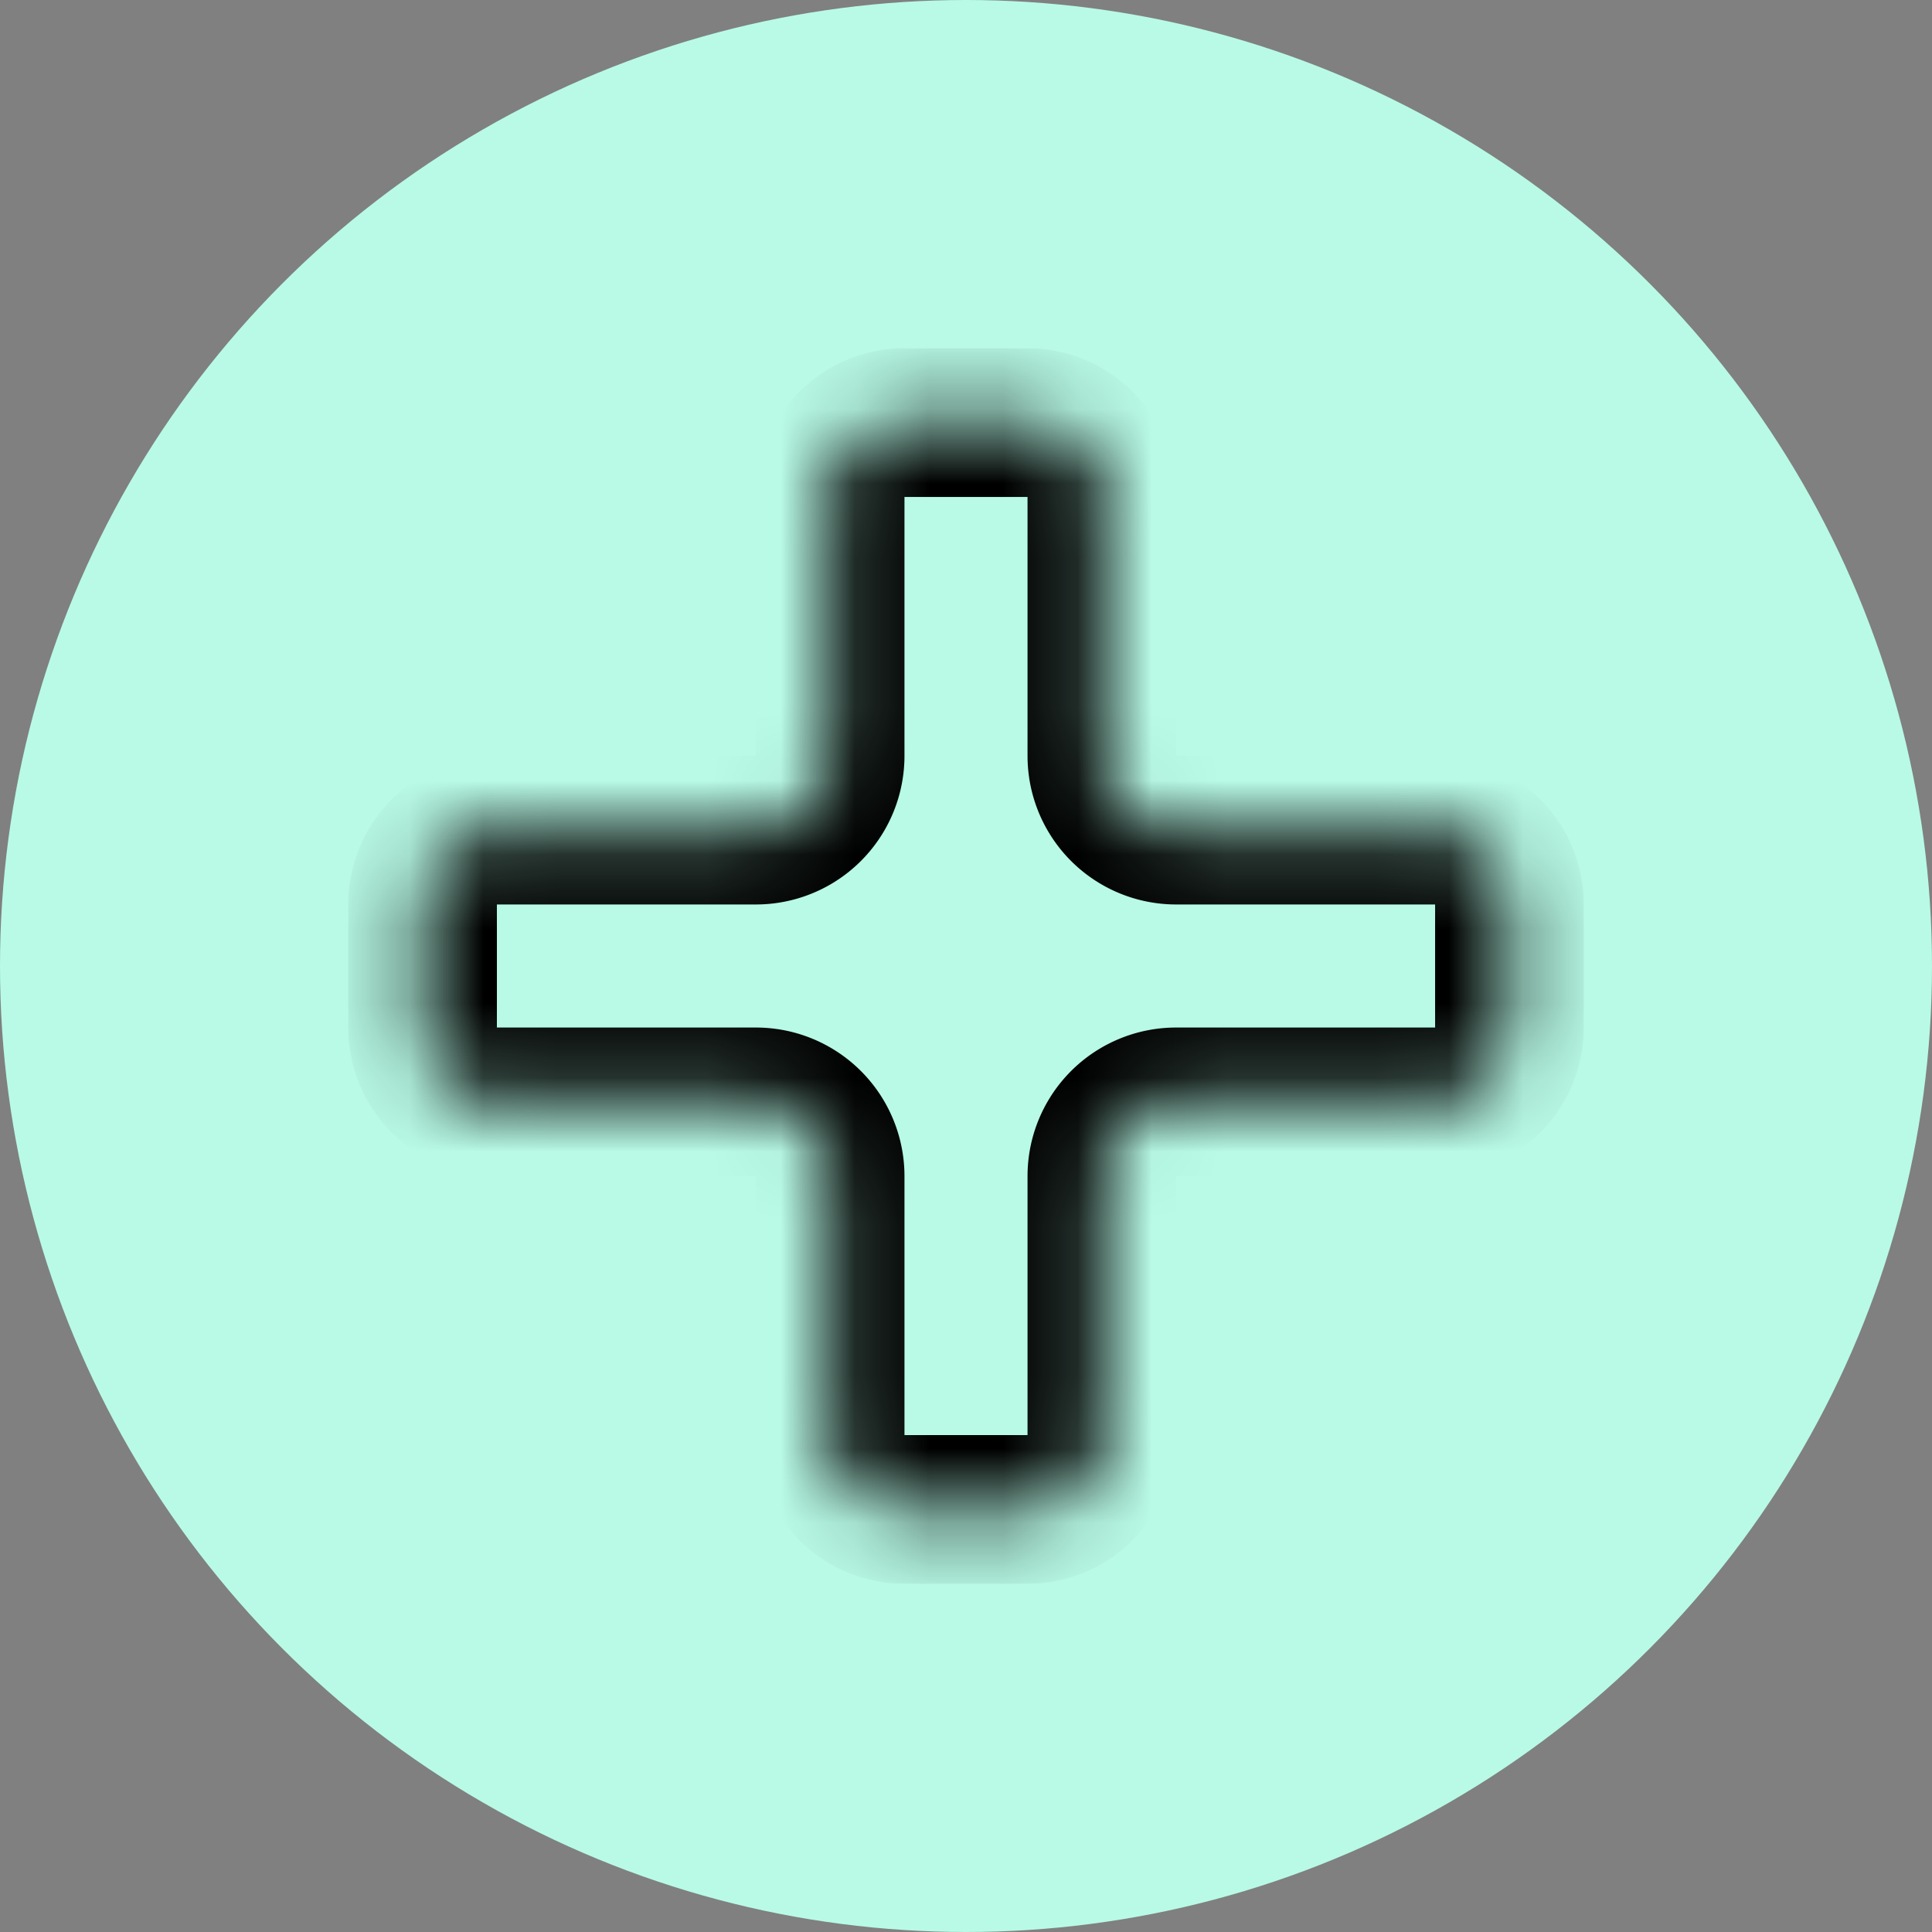
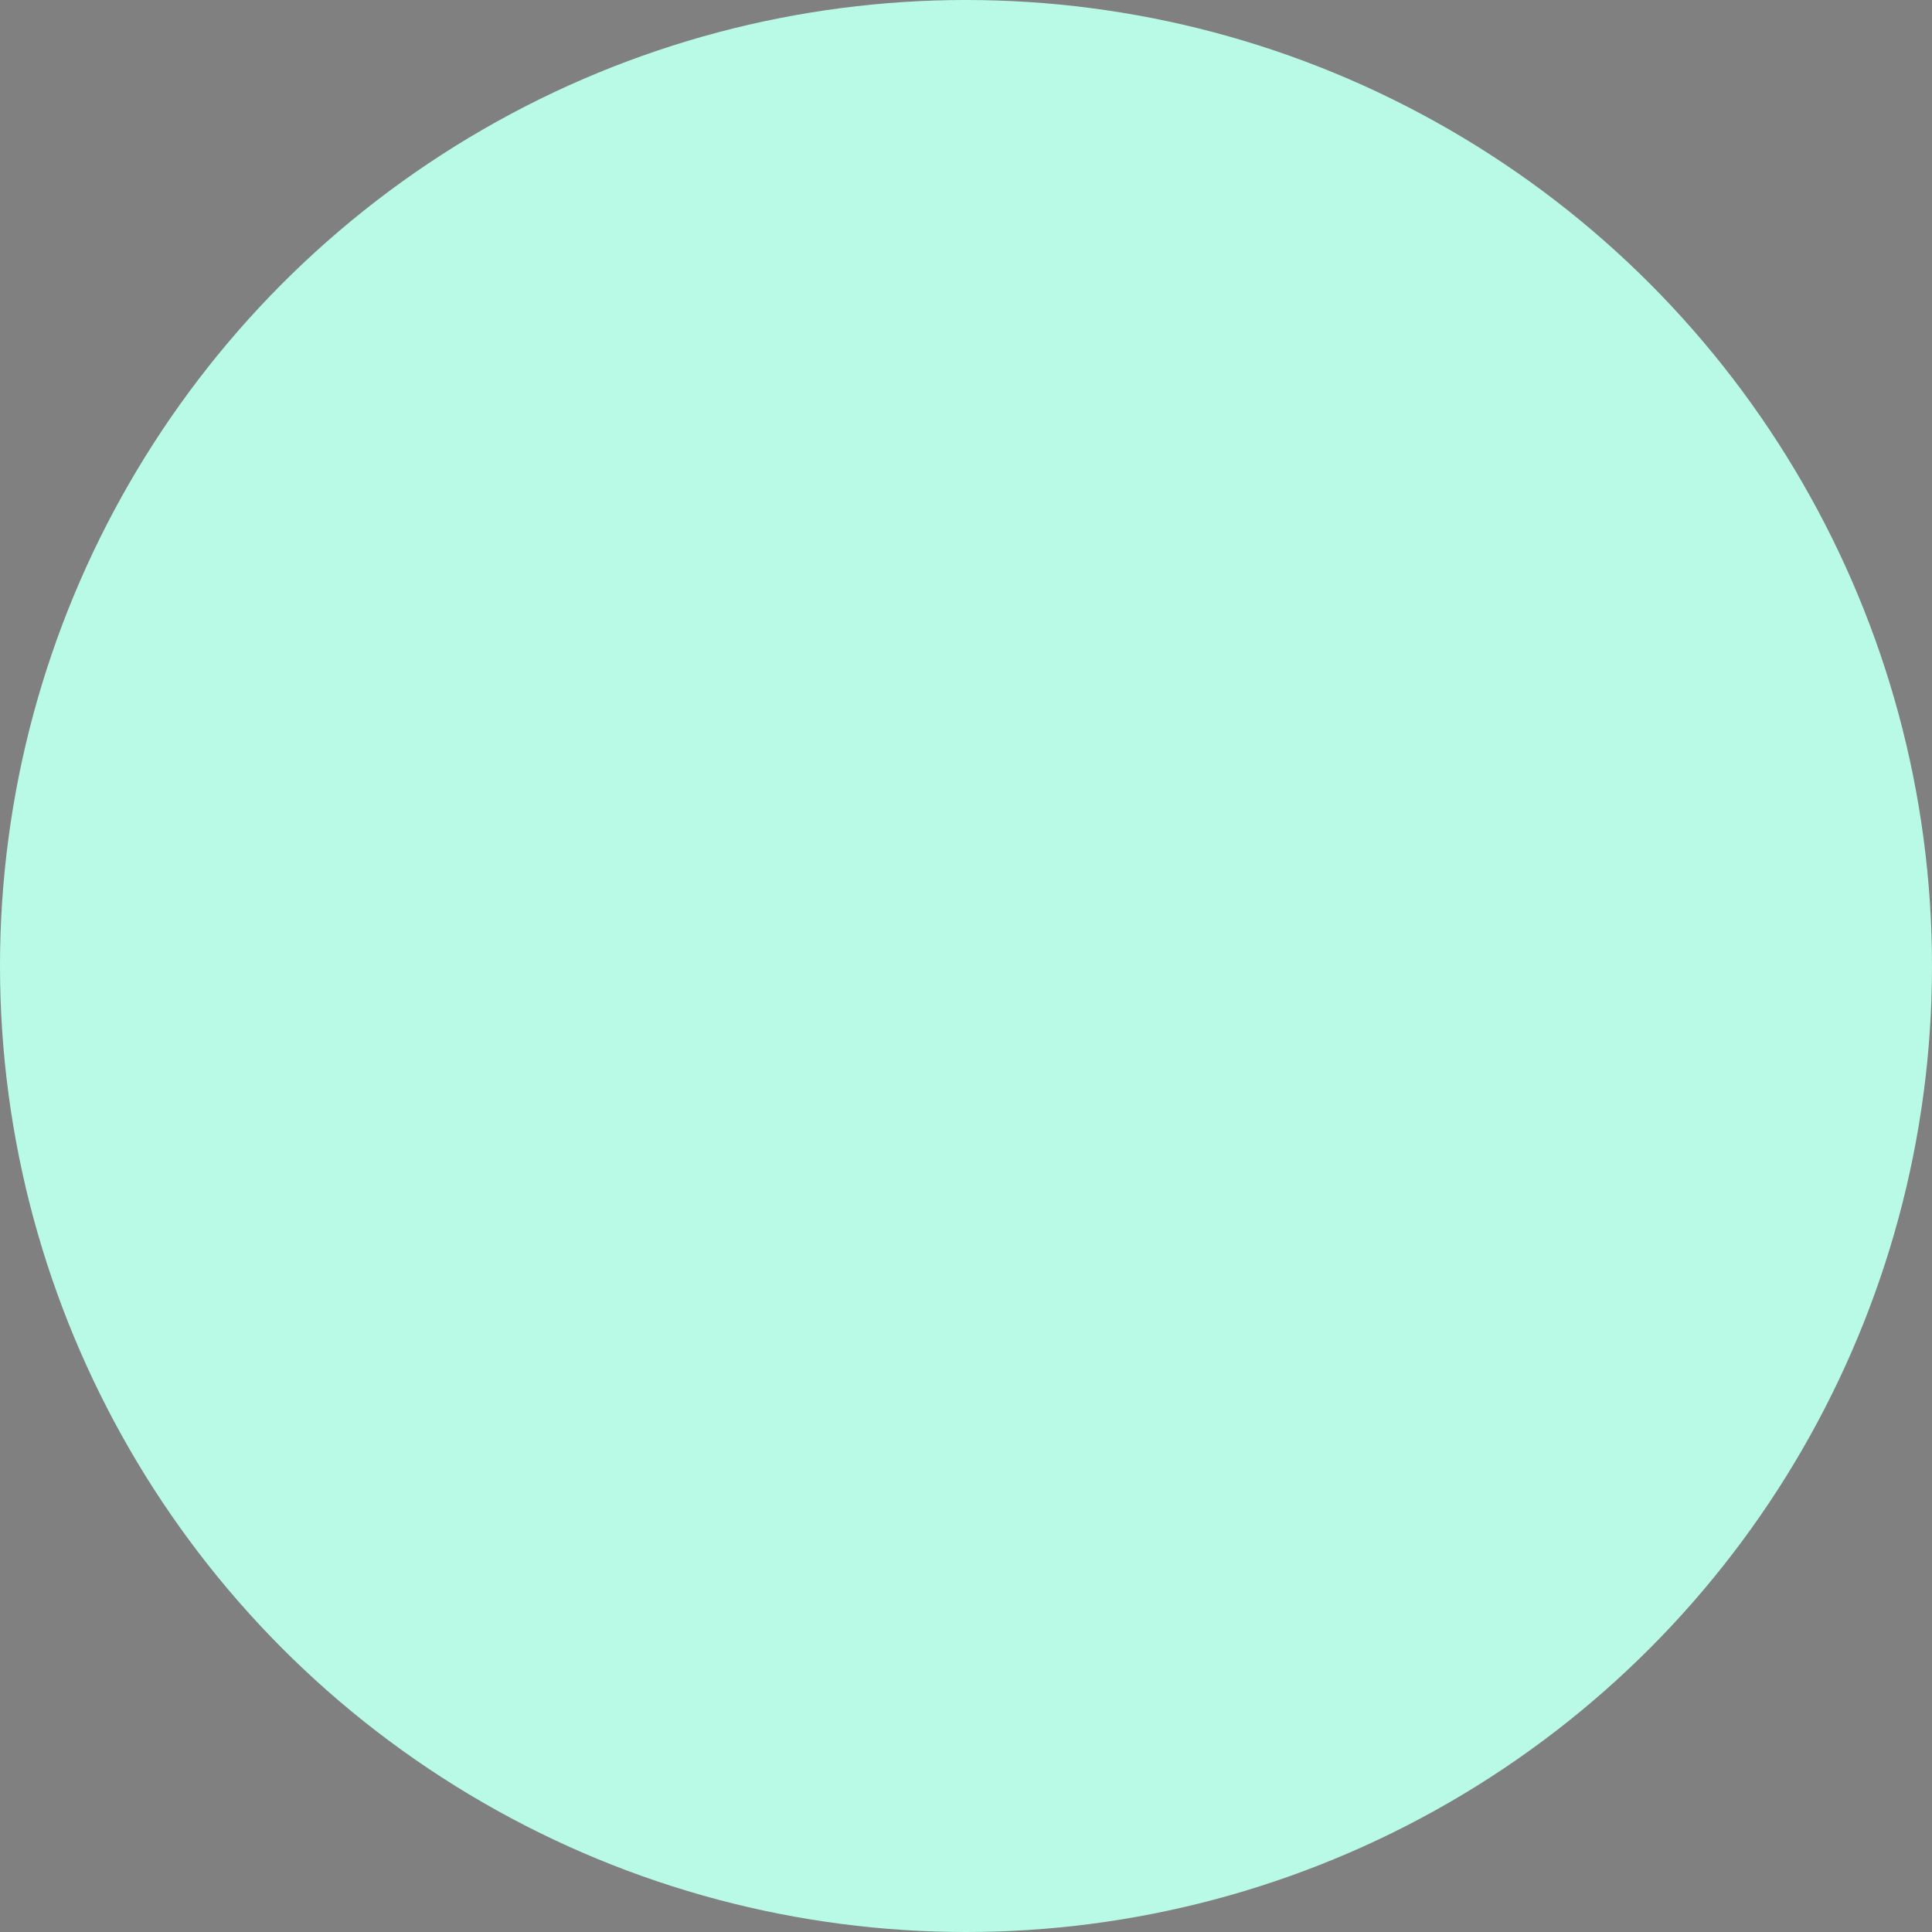
<svg xmlns="http://www.w3.org/2000/svg" width="26" height="26" viewBox="0 0 26 26" fill="none">
  <rect x="0" y="0" width="26" height="26" fill="#808080" stroke="none" />
  <circle cx="13" cy="13" r="13" fill="#B8FAE6" />
  <mask id="a" fill="#fff">
-     <path fill-rule="evenodd" clip-rule="evenodd" d="M14.828 6.688a1 1 0 00-1-1h-1.656a1 1 0 00-1 1v3.484a1 1 0 01-1 1H6.687a1 1 0 00-1 1v1.656a1 1 0 001 1h3.485a1 1 0 011 1v3.485a1 1 0 001 1h1.656a1 1 0 001-1v-3.485a1 1 0 011-1h3.485a1 1 0 001-1v-1.656a1 1 0 00-1-1h-3.485a1 1 0 01-1-1V6.687z" />
-   </mask>
+     </mask>
  <path d="M12.172 6.688h1.656v-2h-1.656v2zm0 3.484V6.687h-2v3.485h2zm-5.485 2h3.485v-2H6.687v2zm0 1.656v-1.656h-2v1.656h2zm3.485 0H6.687v2h3.485v-2zm2 5.485v-3.485h-2v3.485h2zm1.656 0h-1.656v2h1.656v-2zm0-3.485v3.485h2v-3.485h-2zm5.485-2h-3.485v2h3.485v-2zm0-1.656v1.656h2v-1.656h-2zm-3.485 0h3.485v-2h-3.485v2zm-2-5.485v3.485h2V6.687h-2zm2 3.485h-2a2 2 0 002 2v-2zm5.485 2a2 2 0 00-2-2v2h2zm-2 3.656a2 2 0 002-2h-2v2zm-3.485 0v-2a2 2 0 00-2 2h2zm-2 5.485a2 2 0 002-2h-2v2zm-3.656-2a2 2 0 002 2v-2h-2zm0-3.485h2a2 2 0 00-2-2v2zm-5.485-2a2 2 0 002 2v-2h-2zm2-3.656a2 2 0 00-2 2h2v-2zm3.485 0v2a2 2 0 002-2h-2zm3.656-3.485h2a2 2 0 00-2-2v2zm-1.656-2a2 2 0 00-2 2h2v-2z" fill="#000" mask="url(#a)" />
</svg>